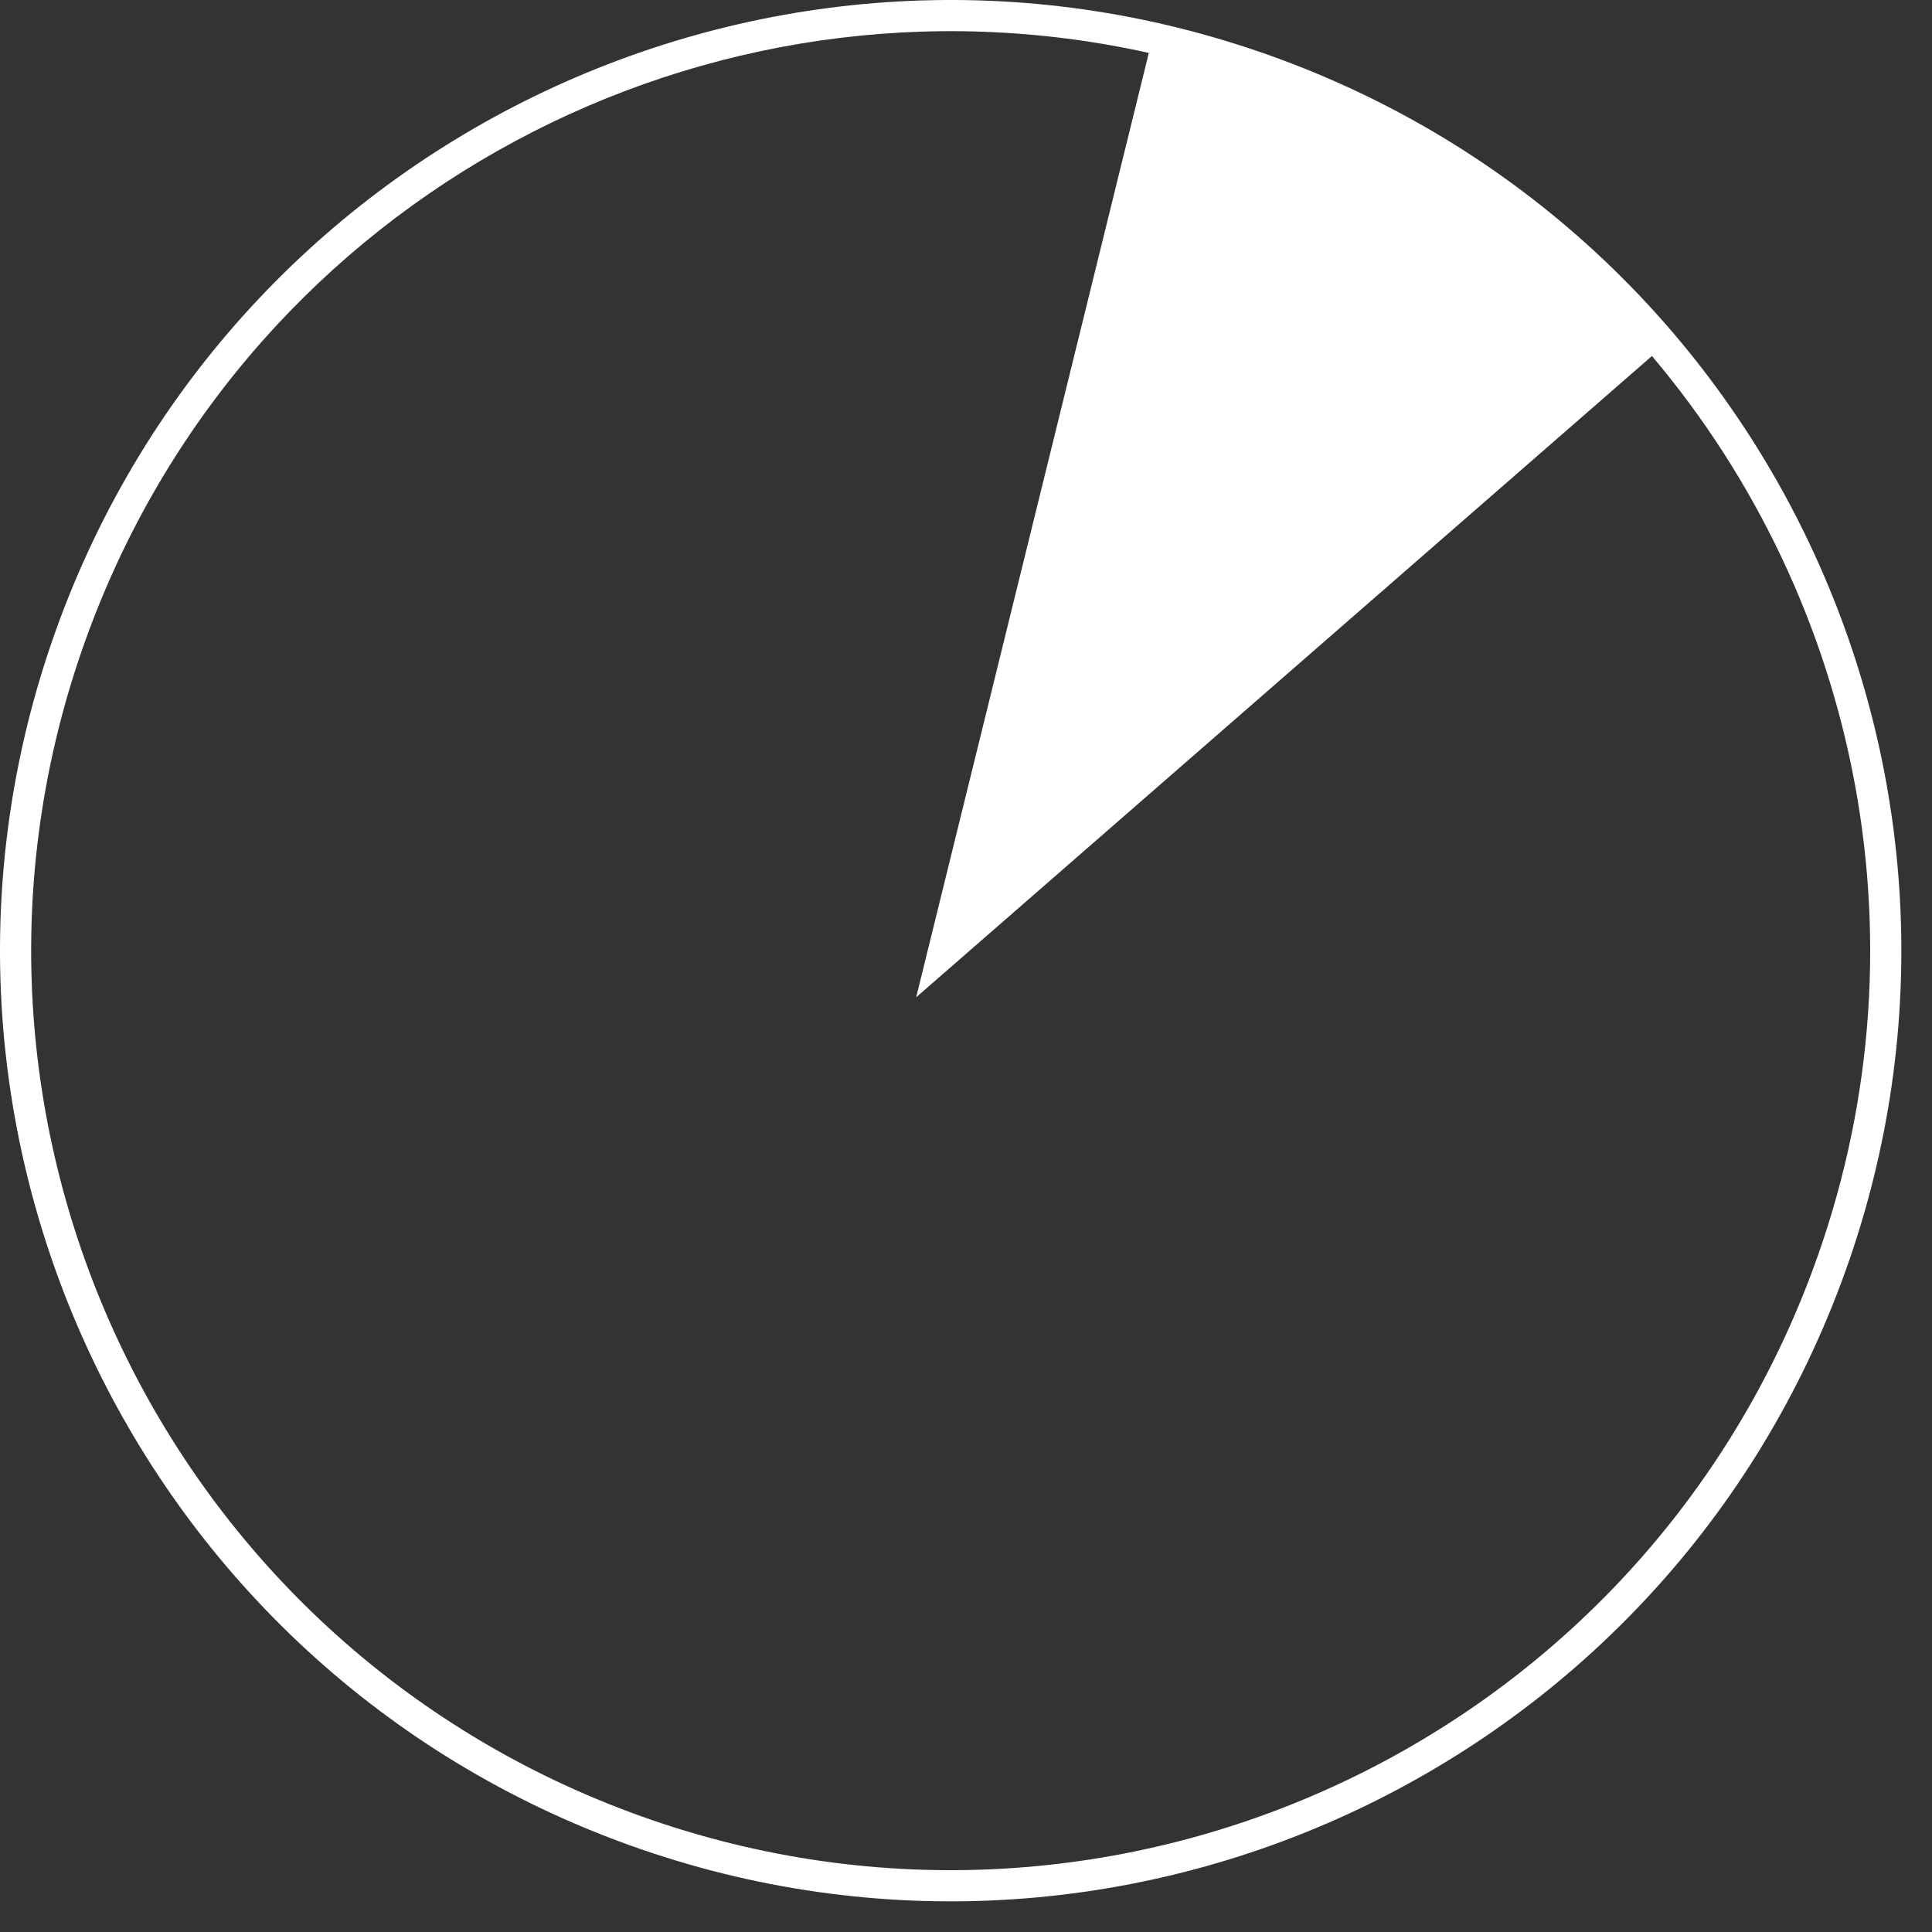
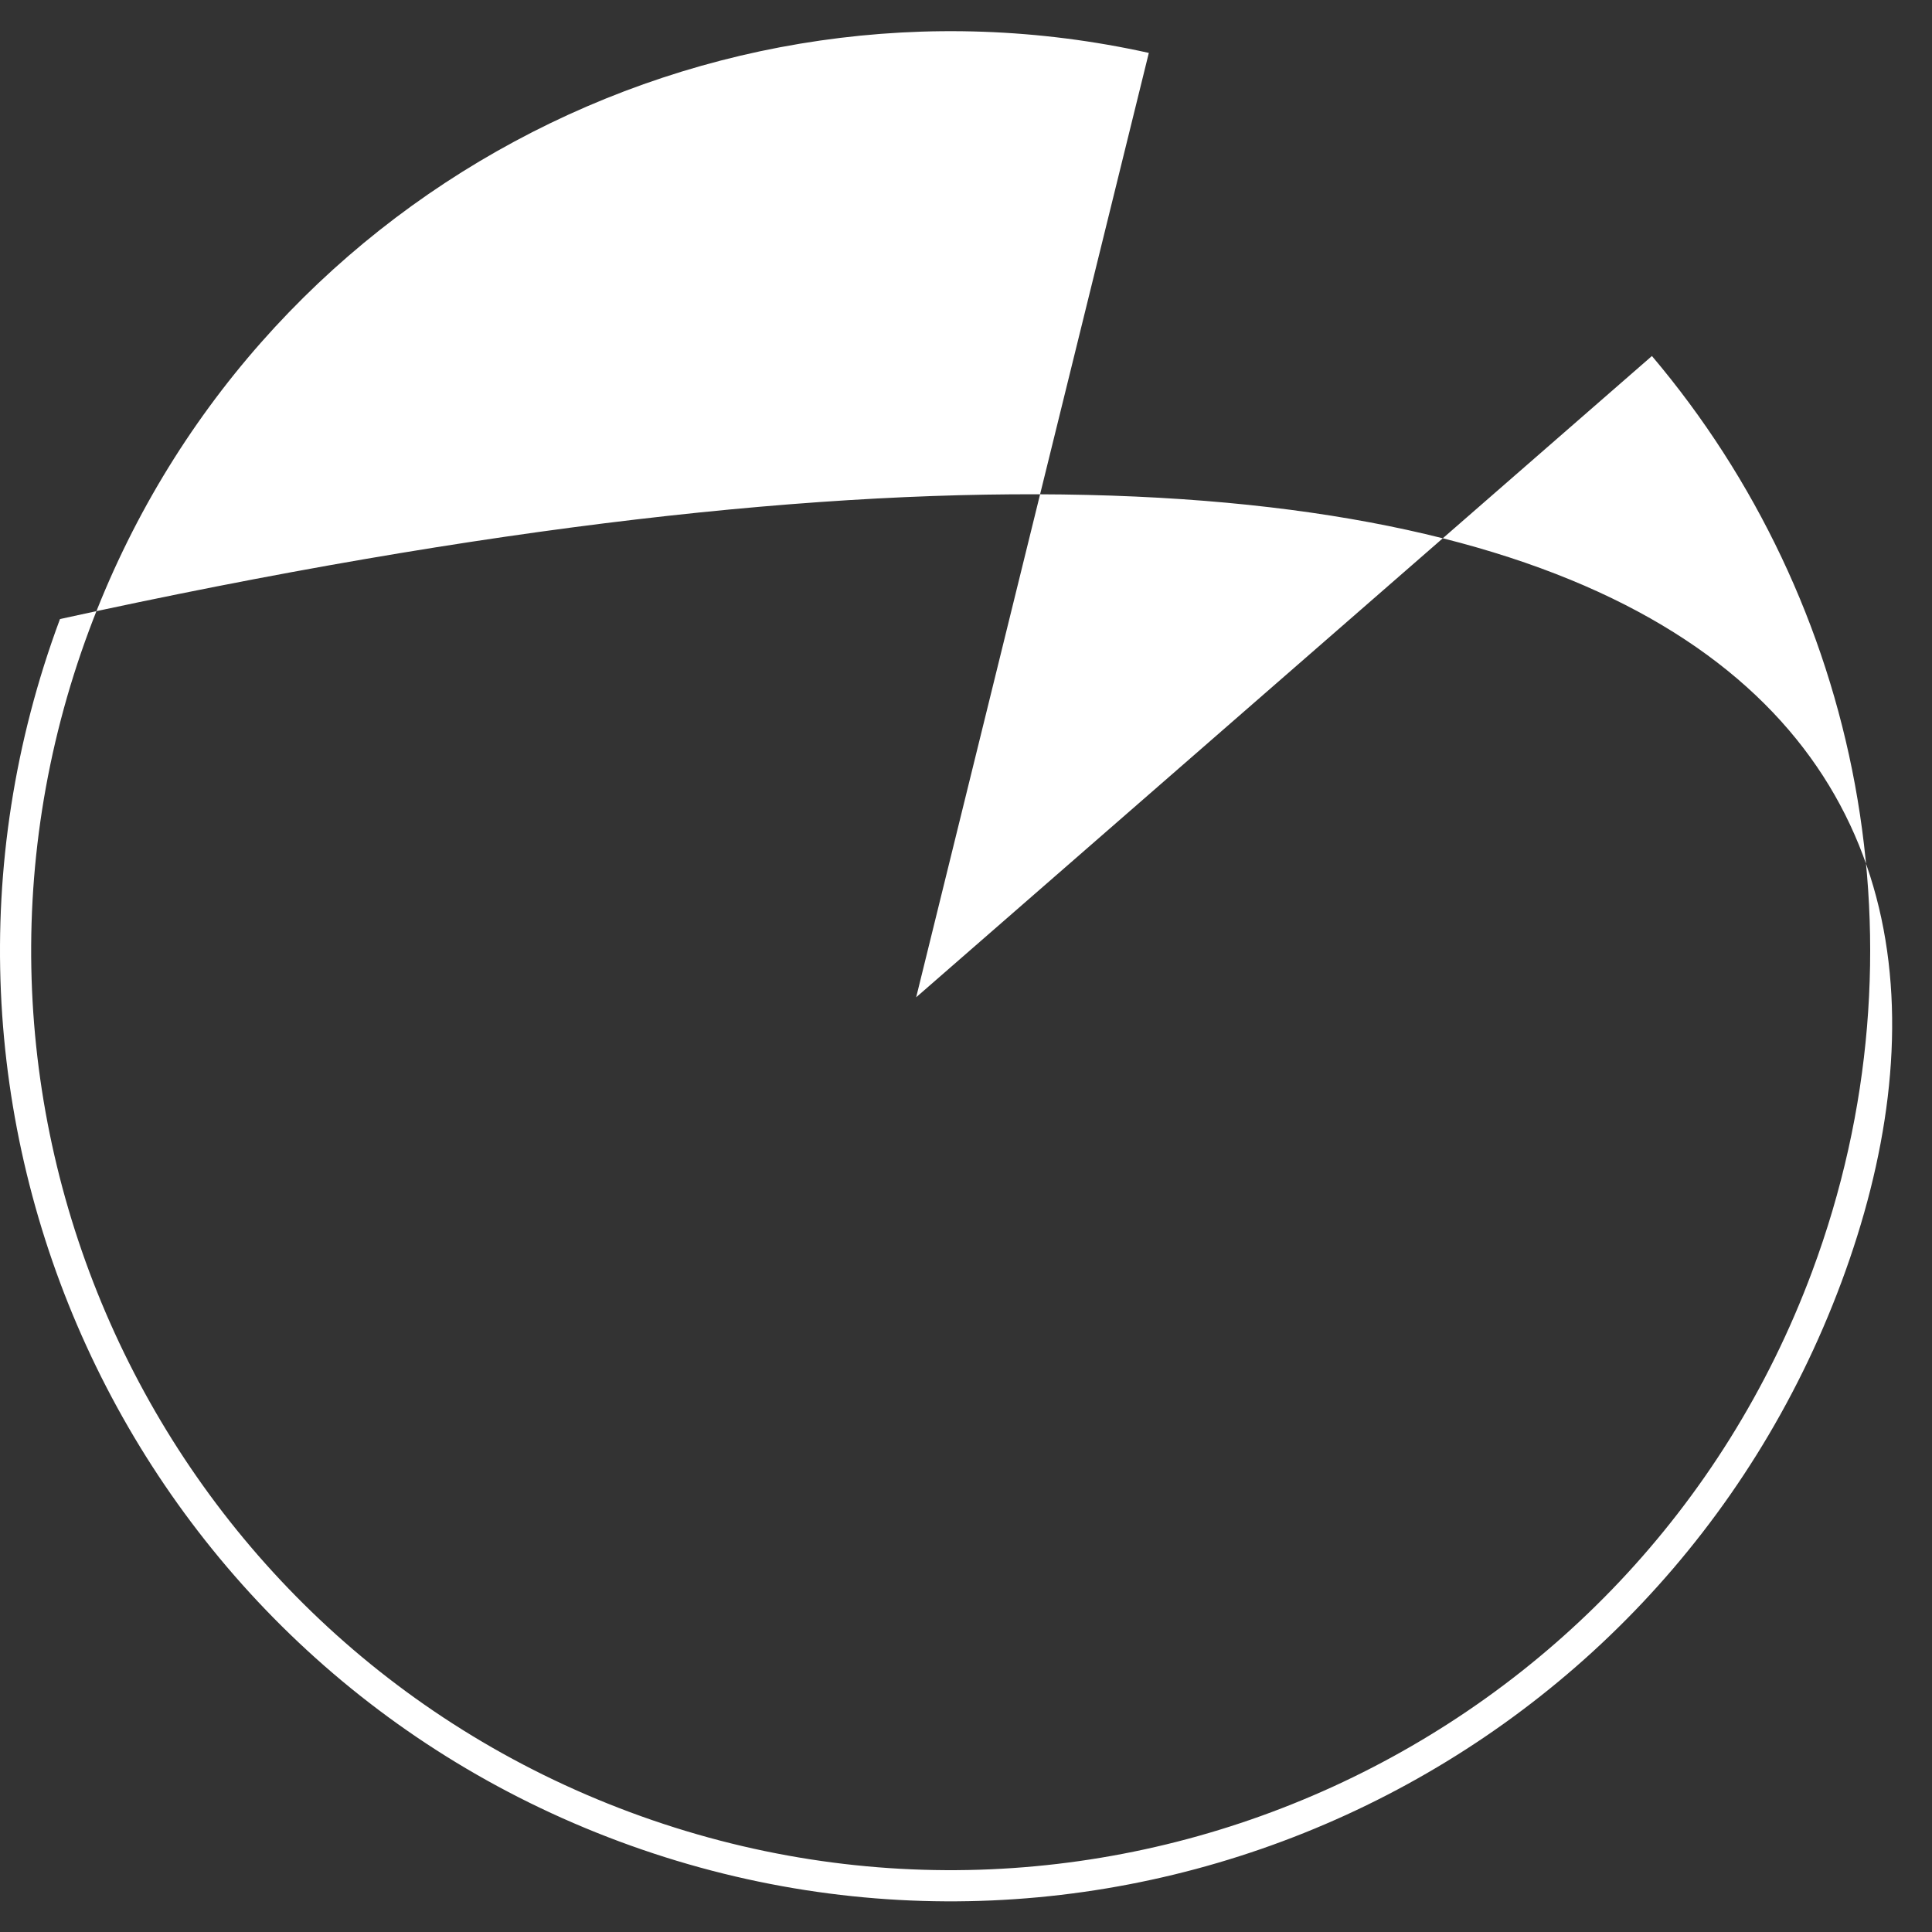
<svg xmlns="http://www.w3.org/2000/svg" width="62" height="62" viewBox="0 0 62 62" fill="none">
  <rect x="0" y="0" width="62" height="62" fill="#333333" stroke="none" />
-   <path fill-rule="evenodd" clip-rule="evenodd" d="M58.154 40.802C52.469 56.07 35.483 63.839 20.215 58.154C4.946 52.469 -2.823 35.483 2.863 20.215C8.063 6.248 22.719 -1.443 36.867 1.698L29.401 32.004L53.012 11.425C59.677 19.3 62.01 30.446 58.154 40.802ZM59.091 41.151C53.213 56.937 35.651 64.969 19.866 59.091C4.08 53.213 -3.952 35.651 1.925 19.866C7.803 4.08 25.365 -3.952 41.151 1.925C56.937 7.803 64.969 25.365 59.091 41.151Z" fill="white" />
+   <path fill-rule="evenodd" clip-rule="evenodd" d="M58.154 40.802C52.469 56.07 35.483 63.839 20.215 58.154C4.946 52.469 -2.823 35.483 2.863 20.215C8.063 6.248 22.719 -1.443 36.867 1.698L29.401 32.004L53.012 11.425C59.677 19.3 62.01 30.446 58.154 40.802ZM59.091 41.151C53.213 56.937 35.651 64.969 19.866 59.091C4.08 53.213 -3.952 35.651 1.925 19.866C56.937 7.803 64.969 25.365 59.091 41.151Z" fill="white" />
</svg>